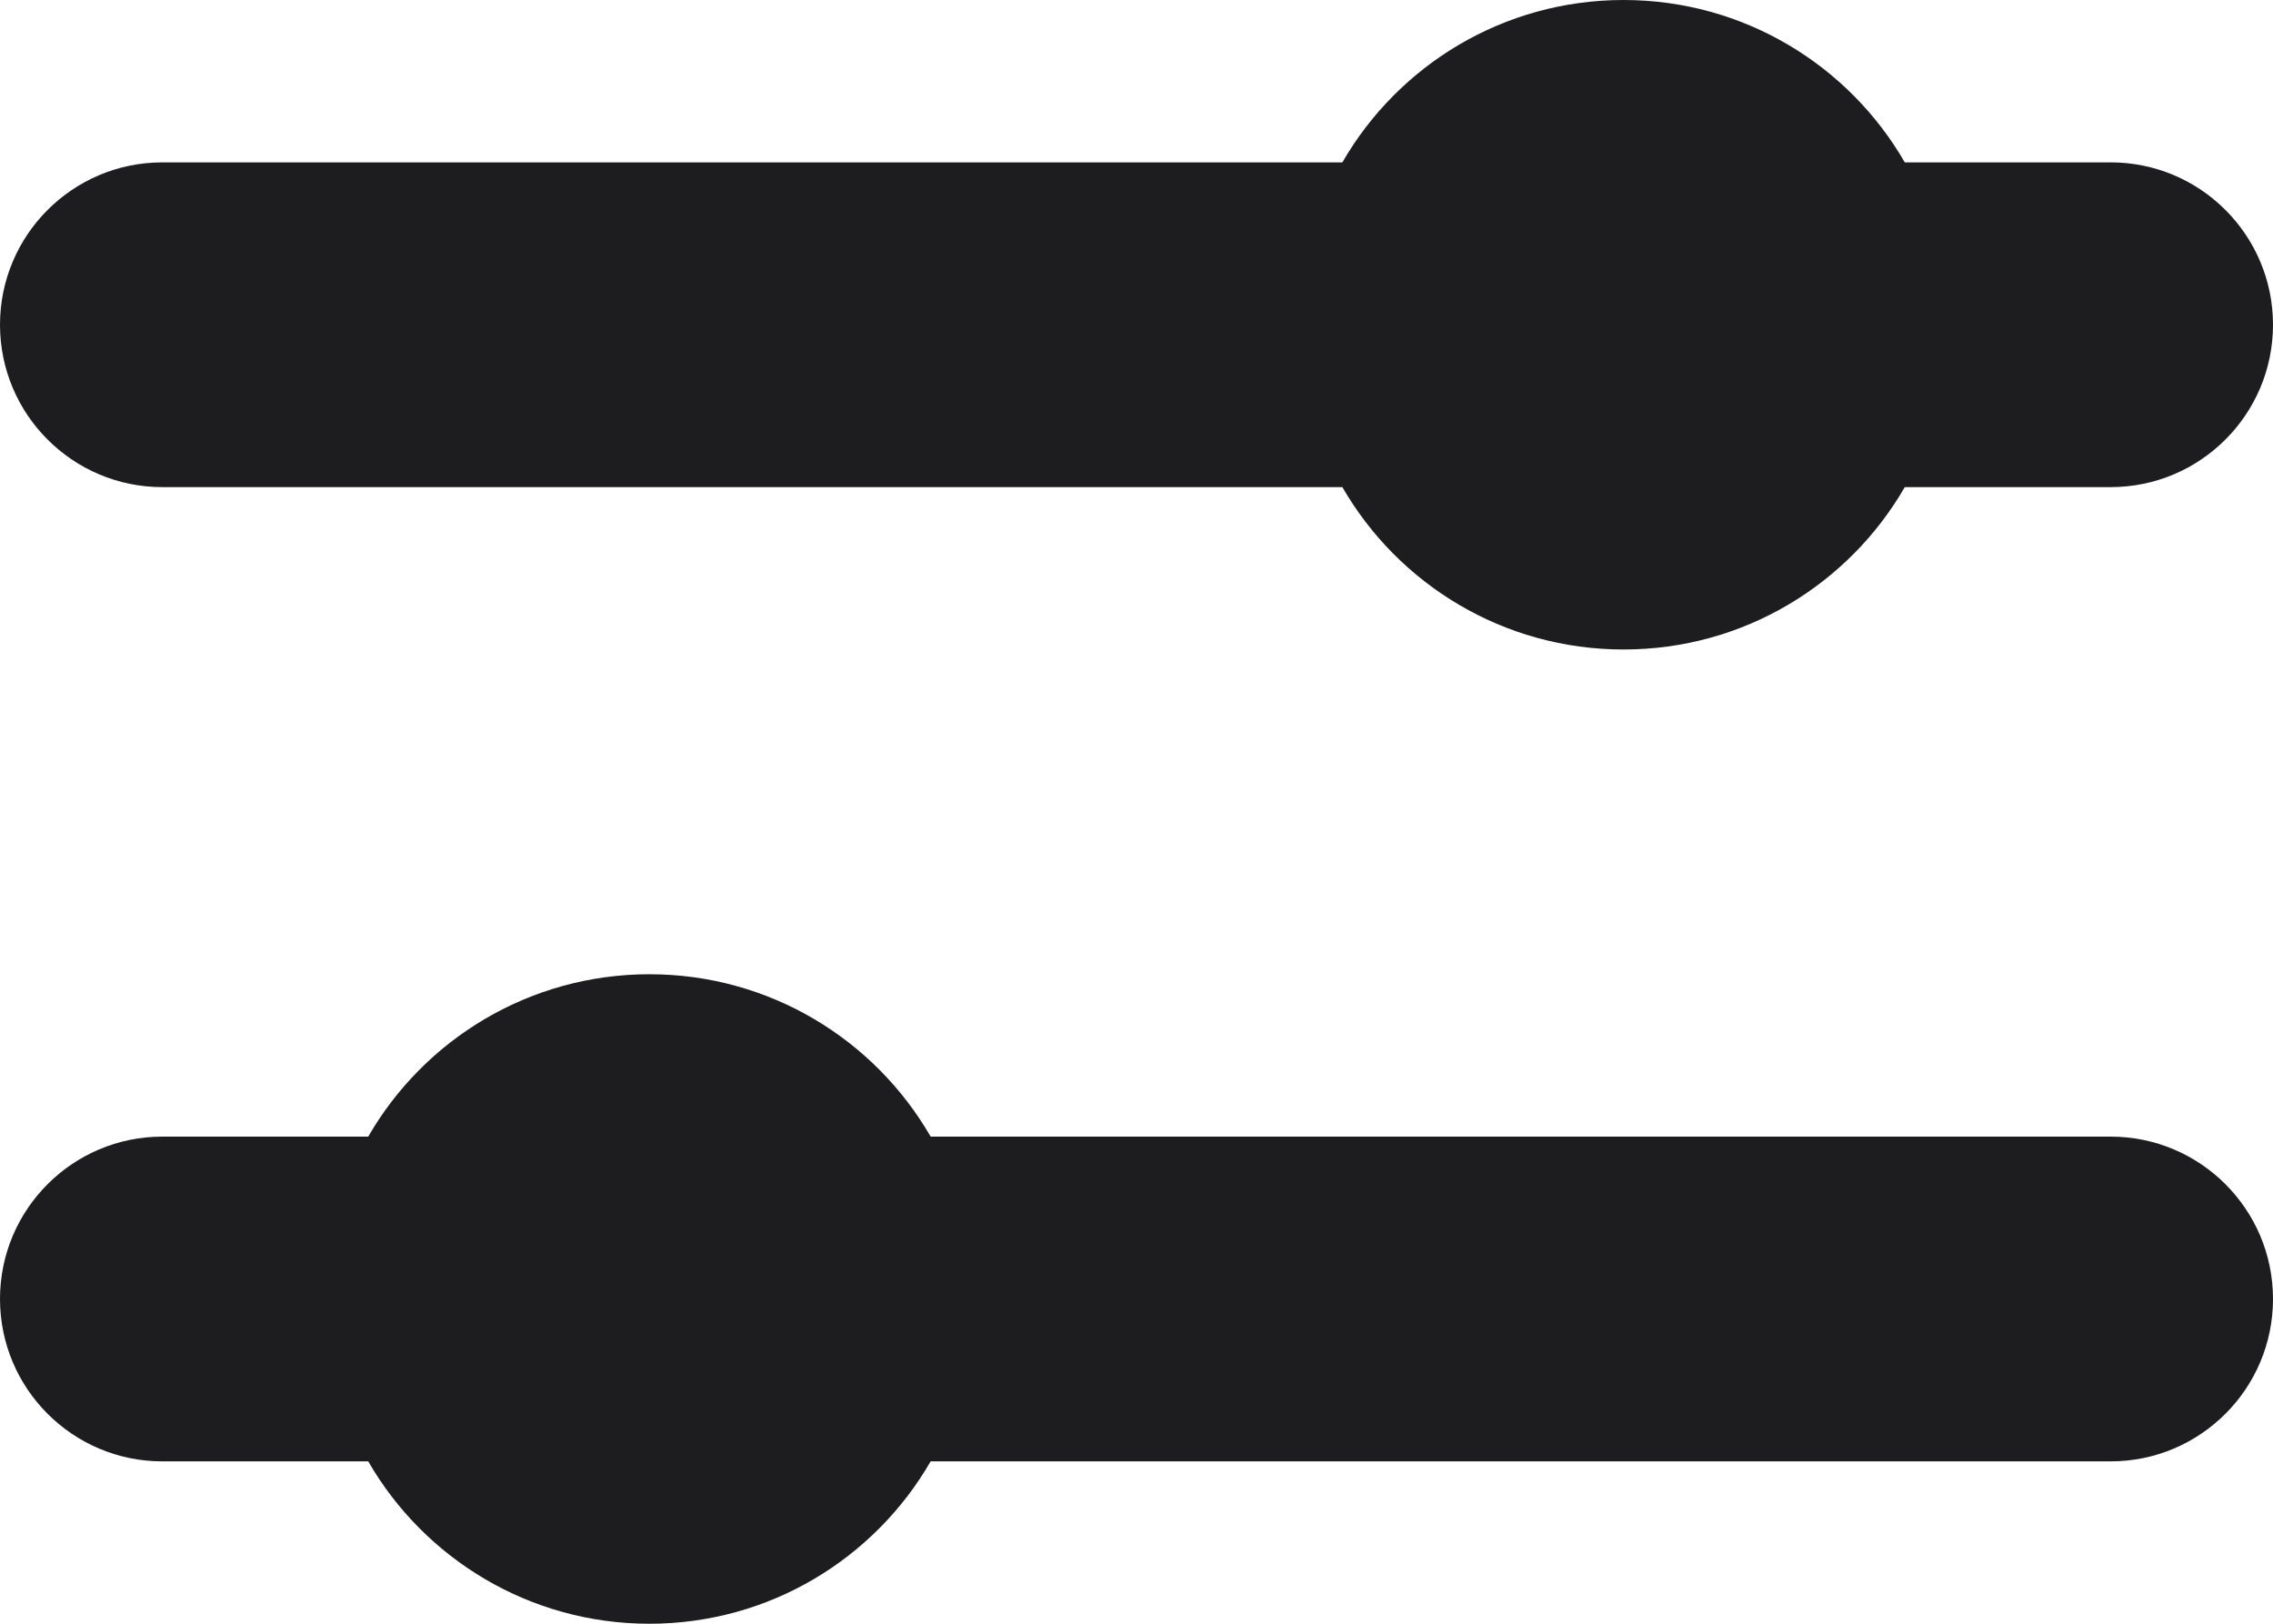
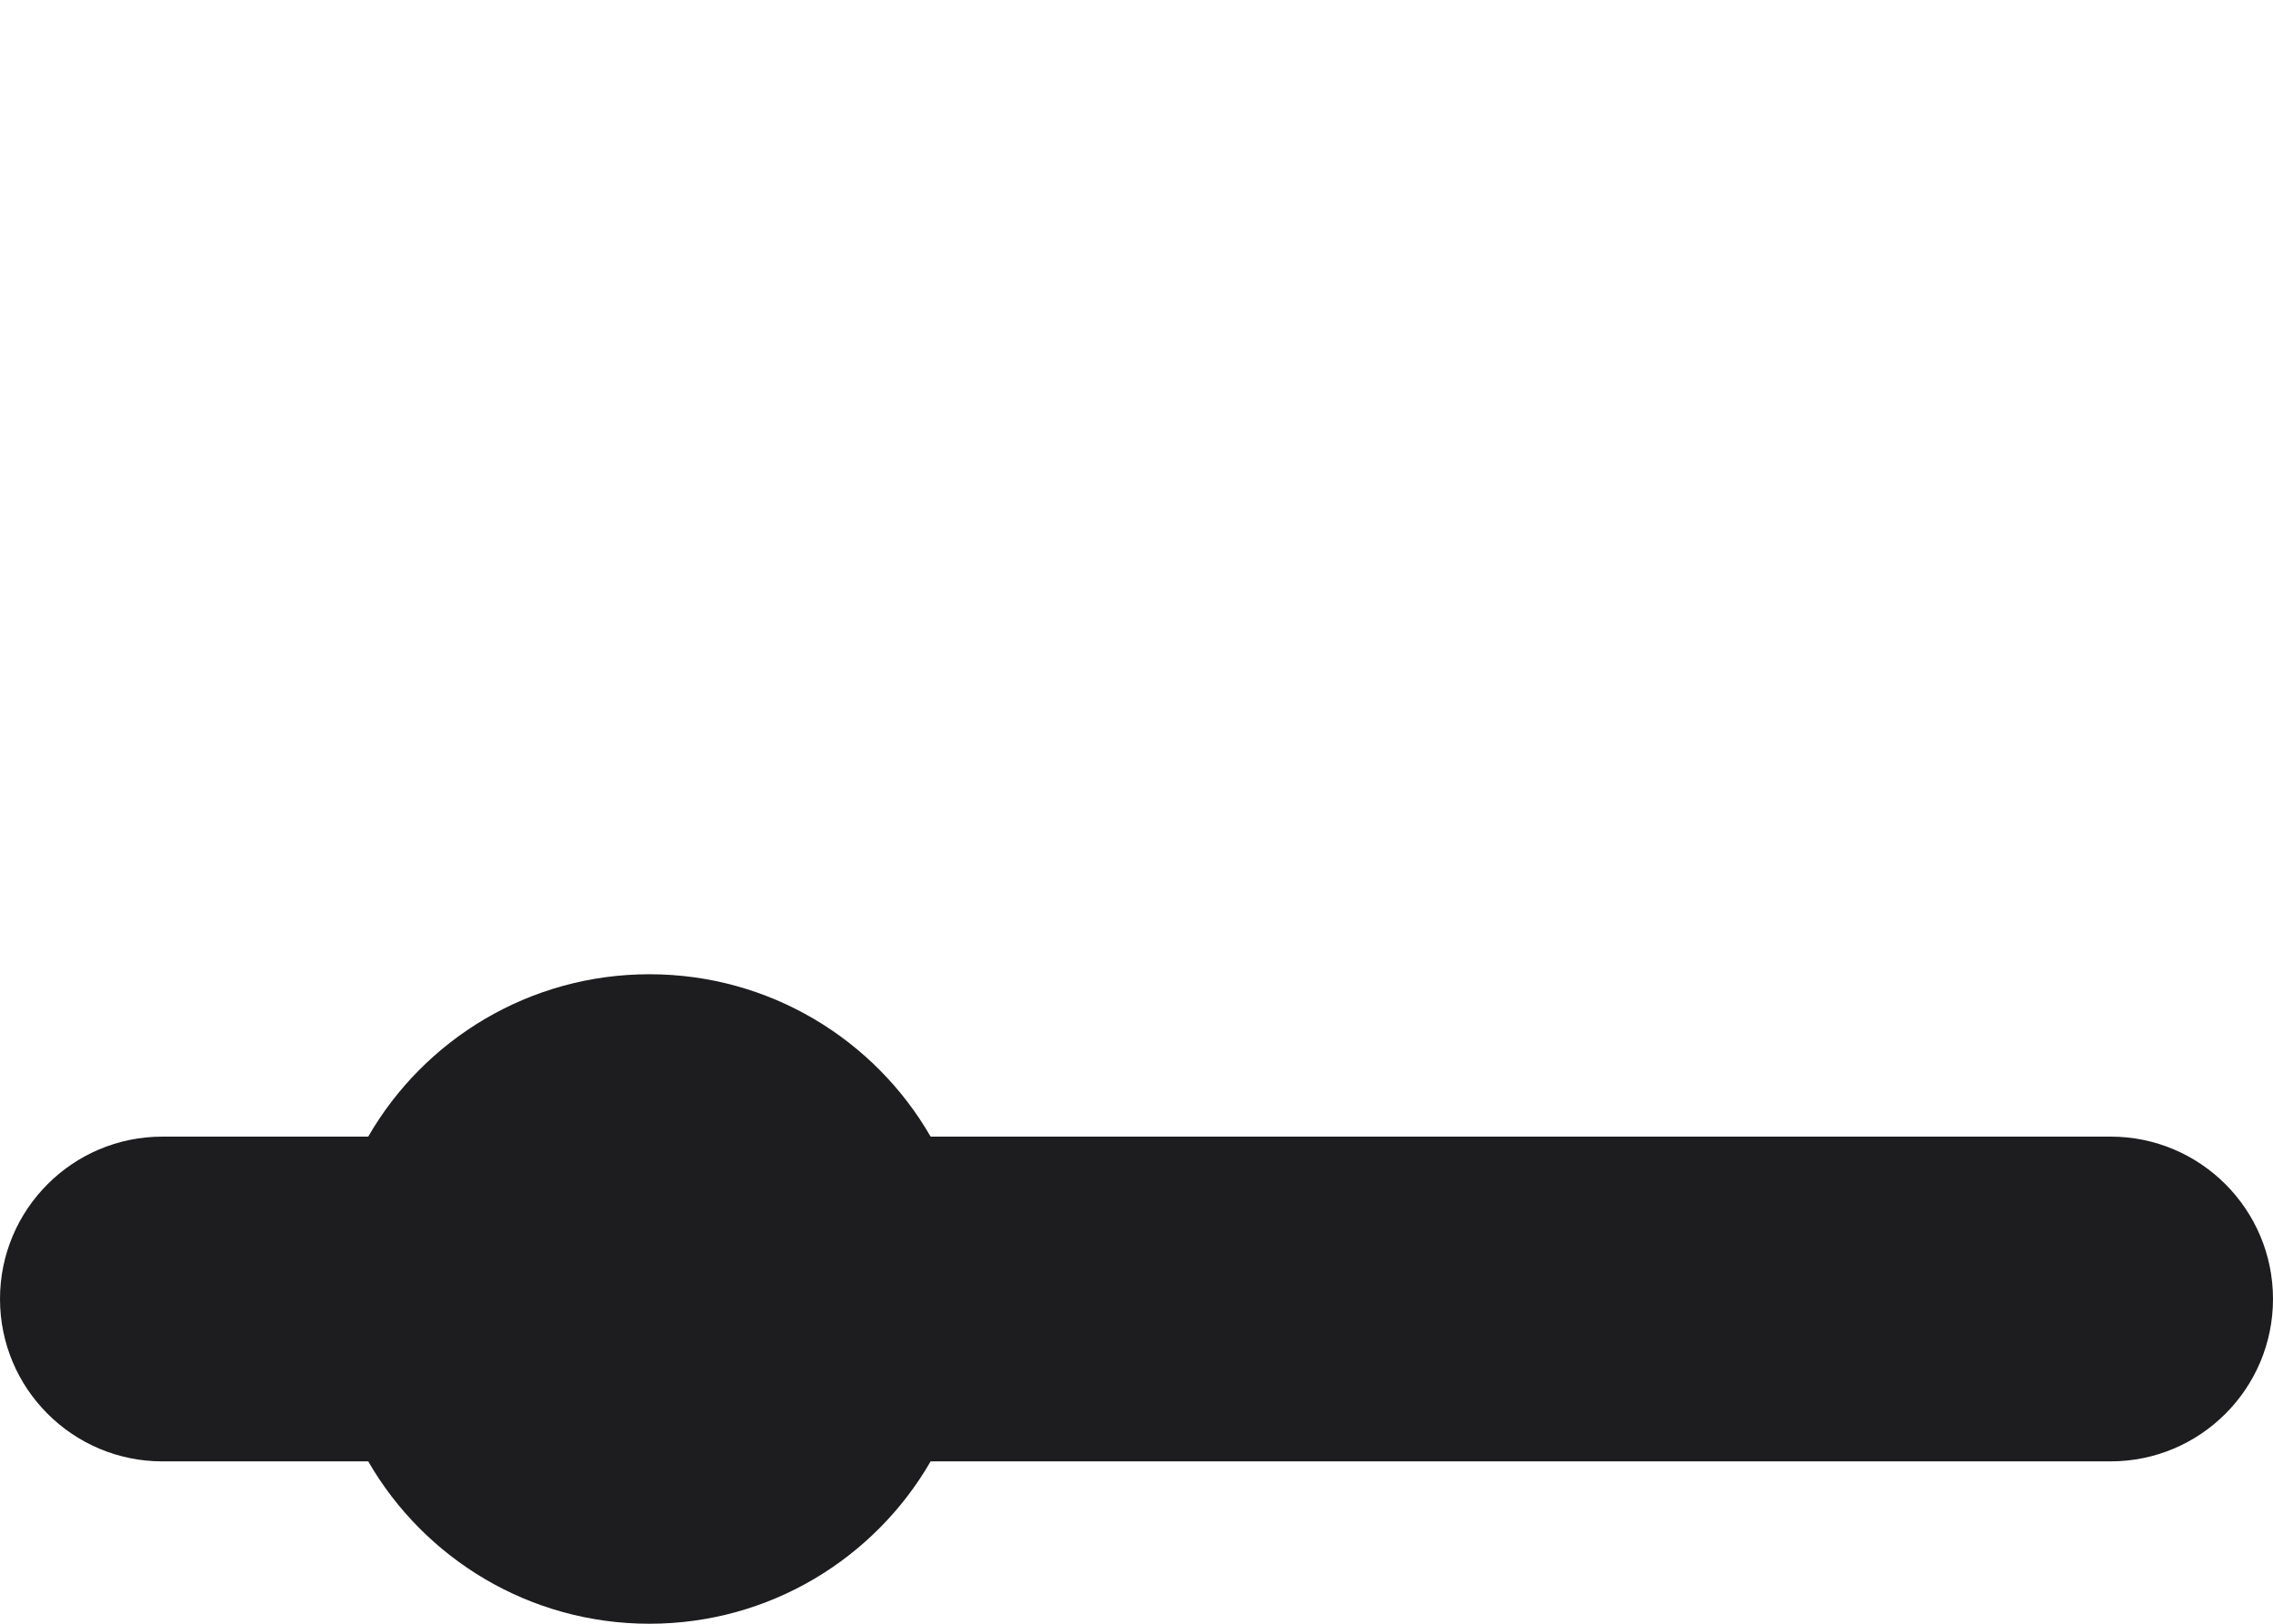
<svg xmlns="http://www.w3.org/2000/svg" width="14" height="10" viewBox="0 0 14 10" fill="none">
  <g id="Icon">
    <path d="M1 7C0.448 7 0 7.448 0 8C0 8.552 0.448 9 1 9H2.268C2.613 9.598 3.26 10 4 10C4.74 10 5.387 9.598 5.732 9H13C13.552 9 14 8.552 14 8C14 7.448 13.552 7 13 7L5.732 7C5.387 6.402 4.74 6 4 6C3.26 6 2.613 6.402 2.268 7H1Z" fill="#1D1D1F" />
-     <path d="M0 2C0 1.448 0.448 1 1 1H8.268C8.613 0.402 9.26 0 10 0C10.74 0 11.387 0.402 11.732 1H13C13.552 1 14 1.448 14 2C14 2.552 13.552 3 13 3H11.732C11.387 3.598 10.74 4 10 4C9.26 4 8.613 3.598 8.268 3L1 3C0.448 3 0 2.552 0 2Z" fill="#1D1D1F" />
  </g>
</svg>